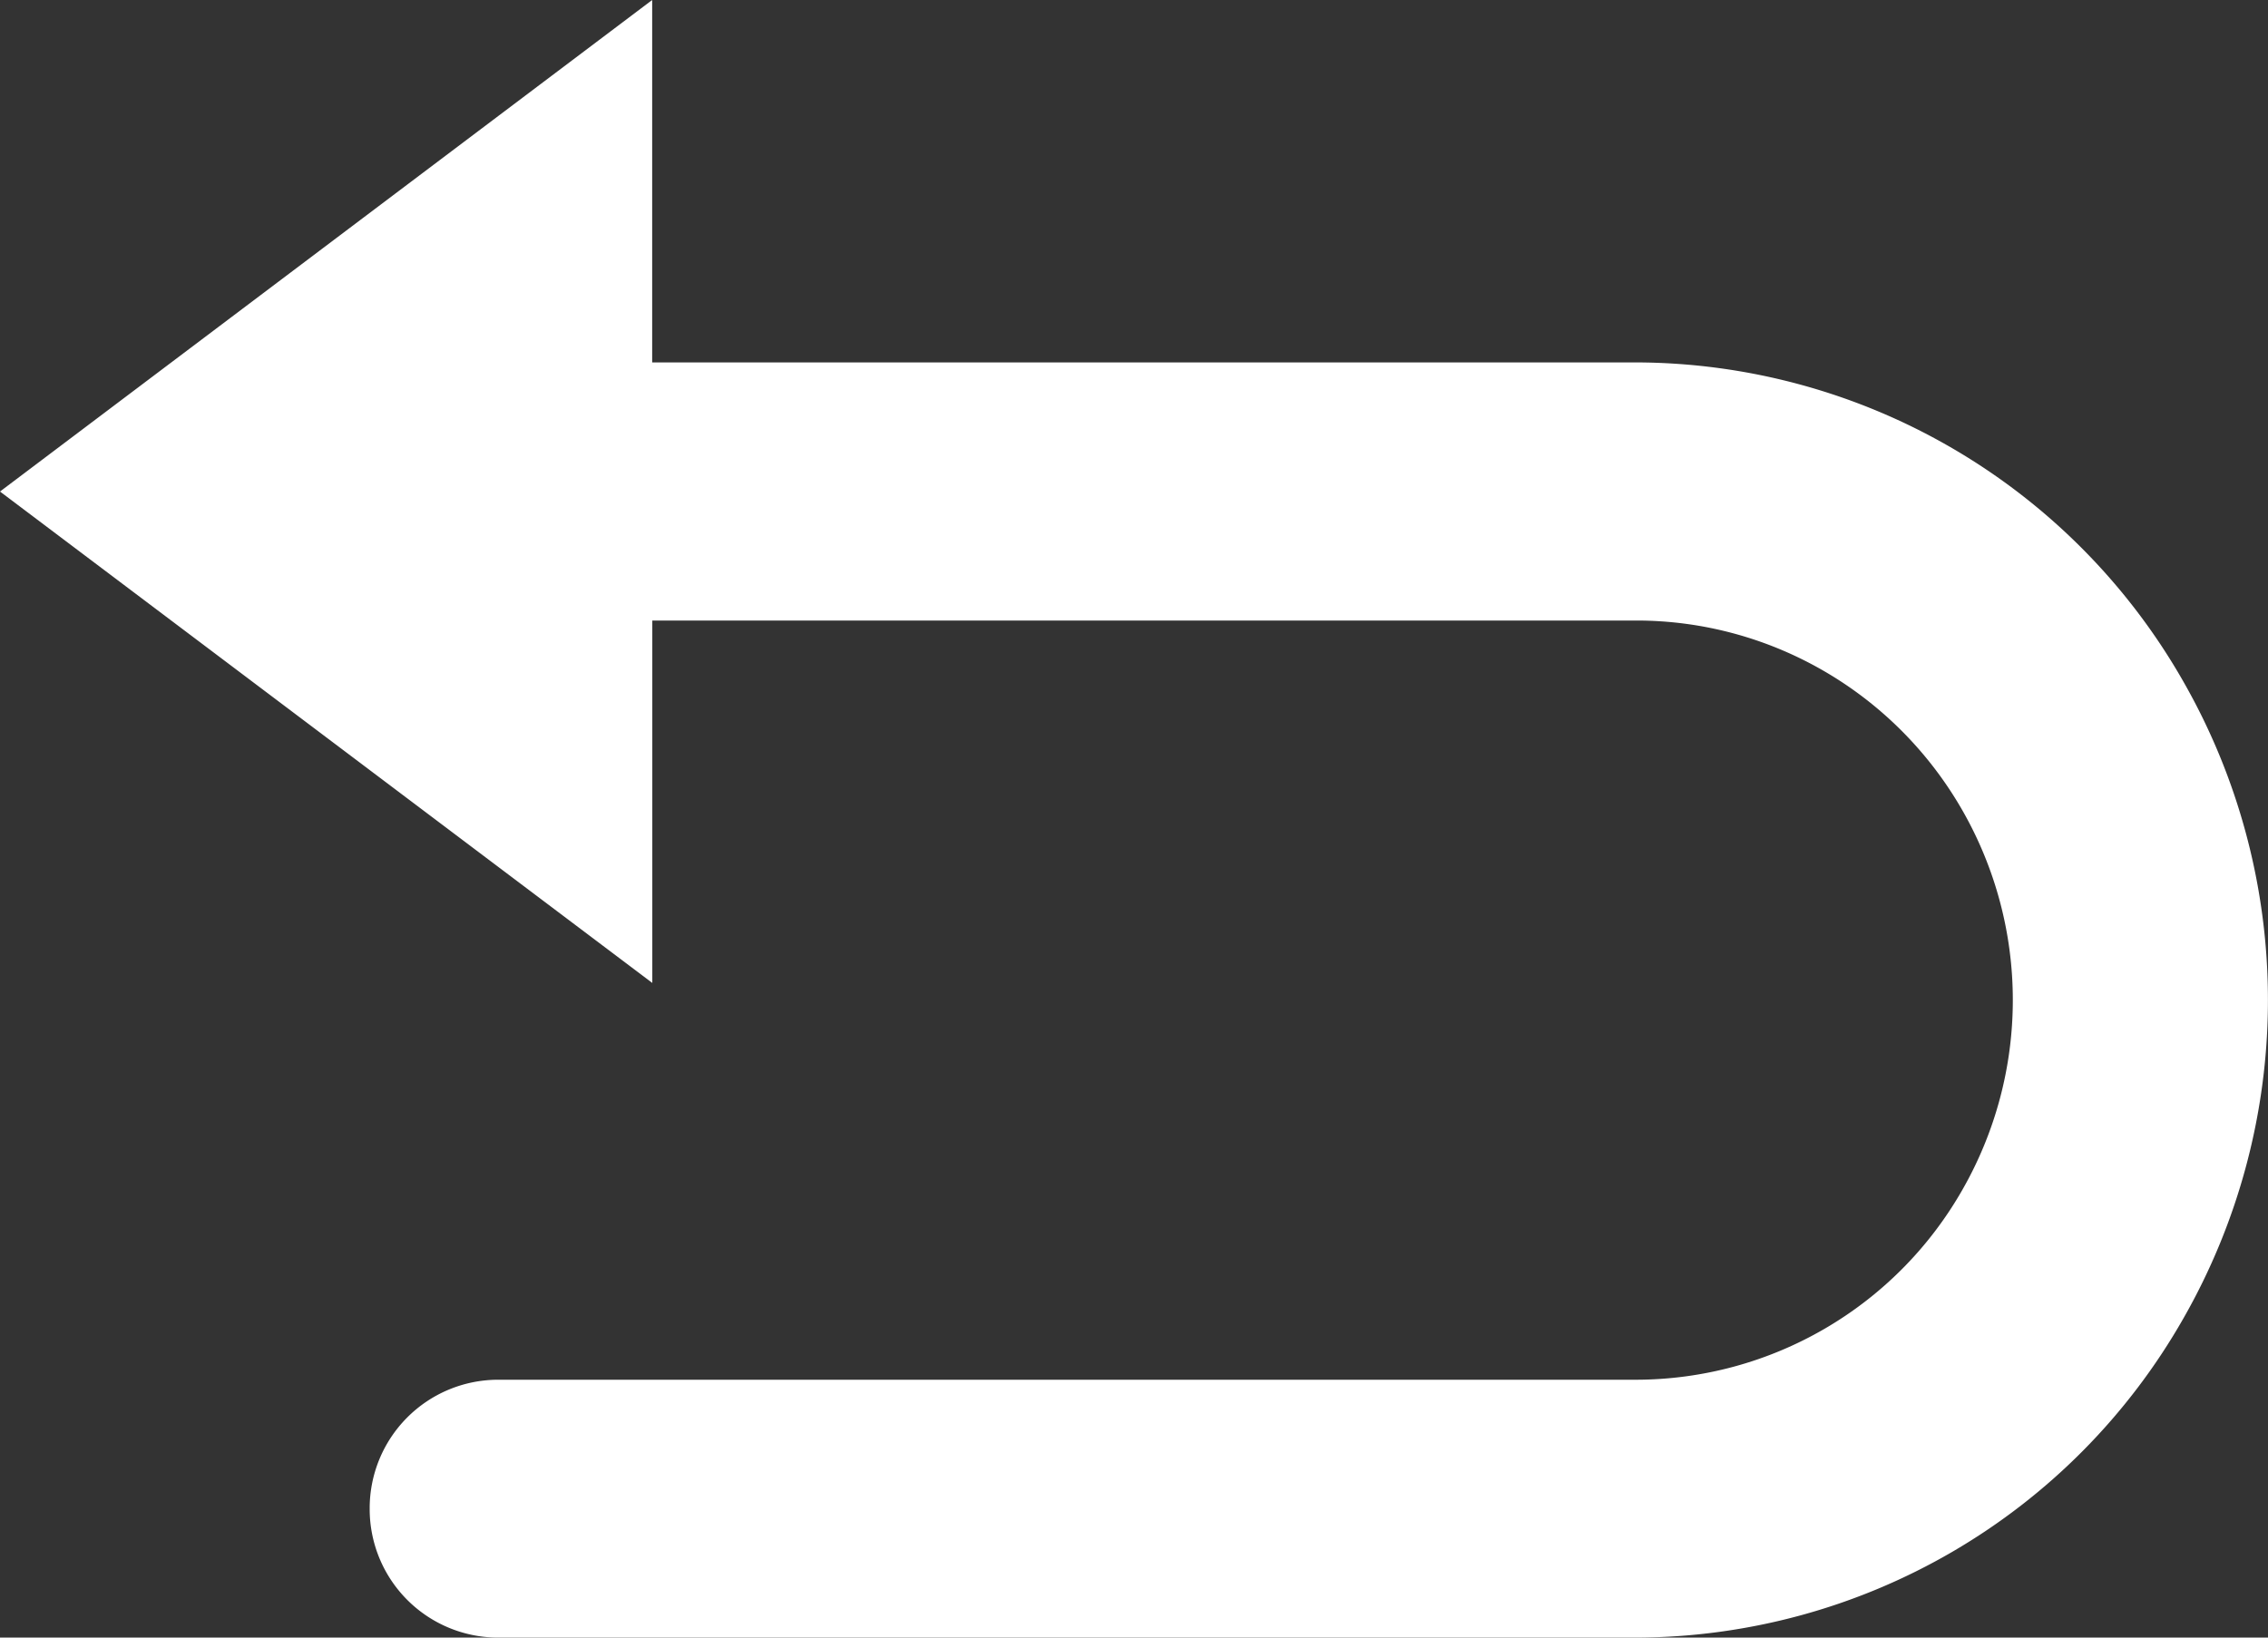
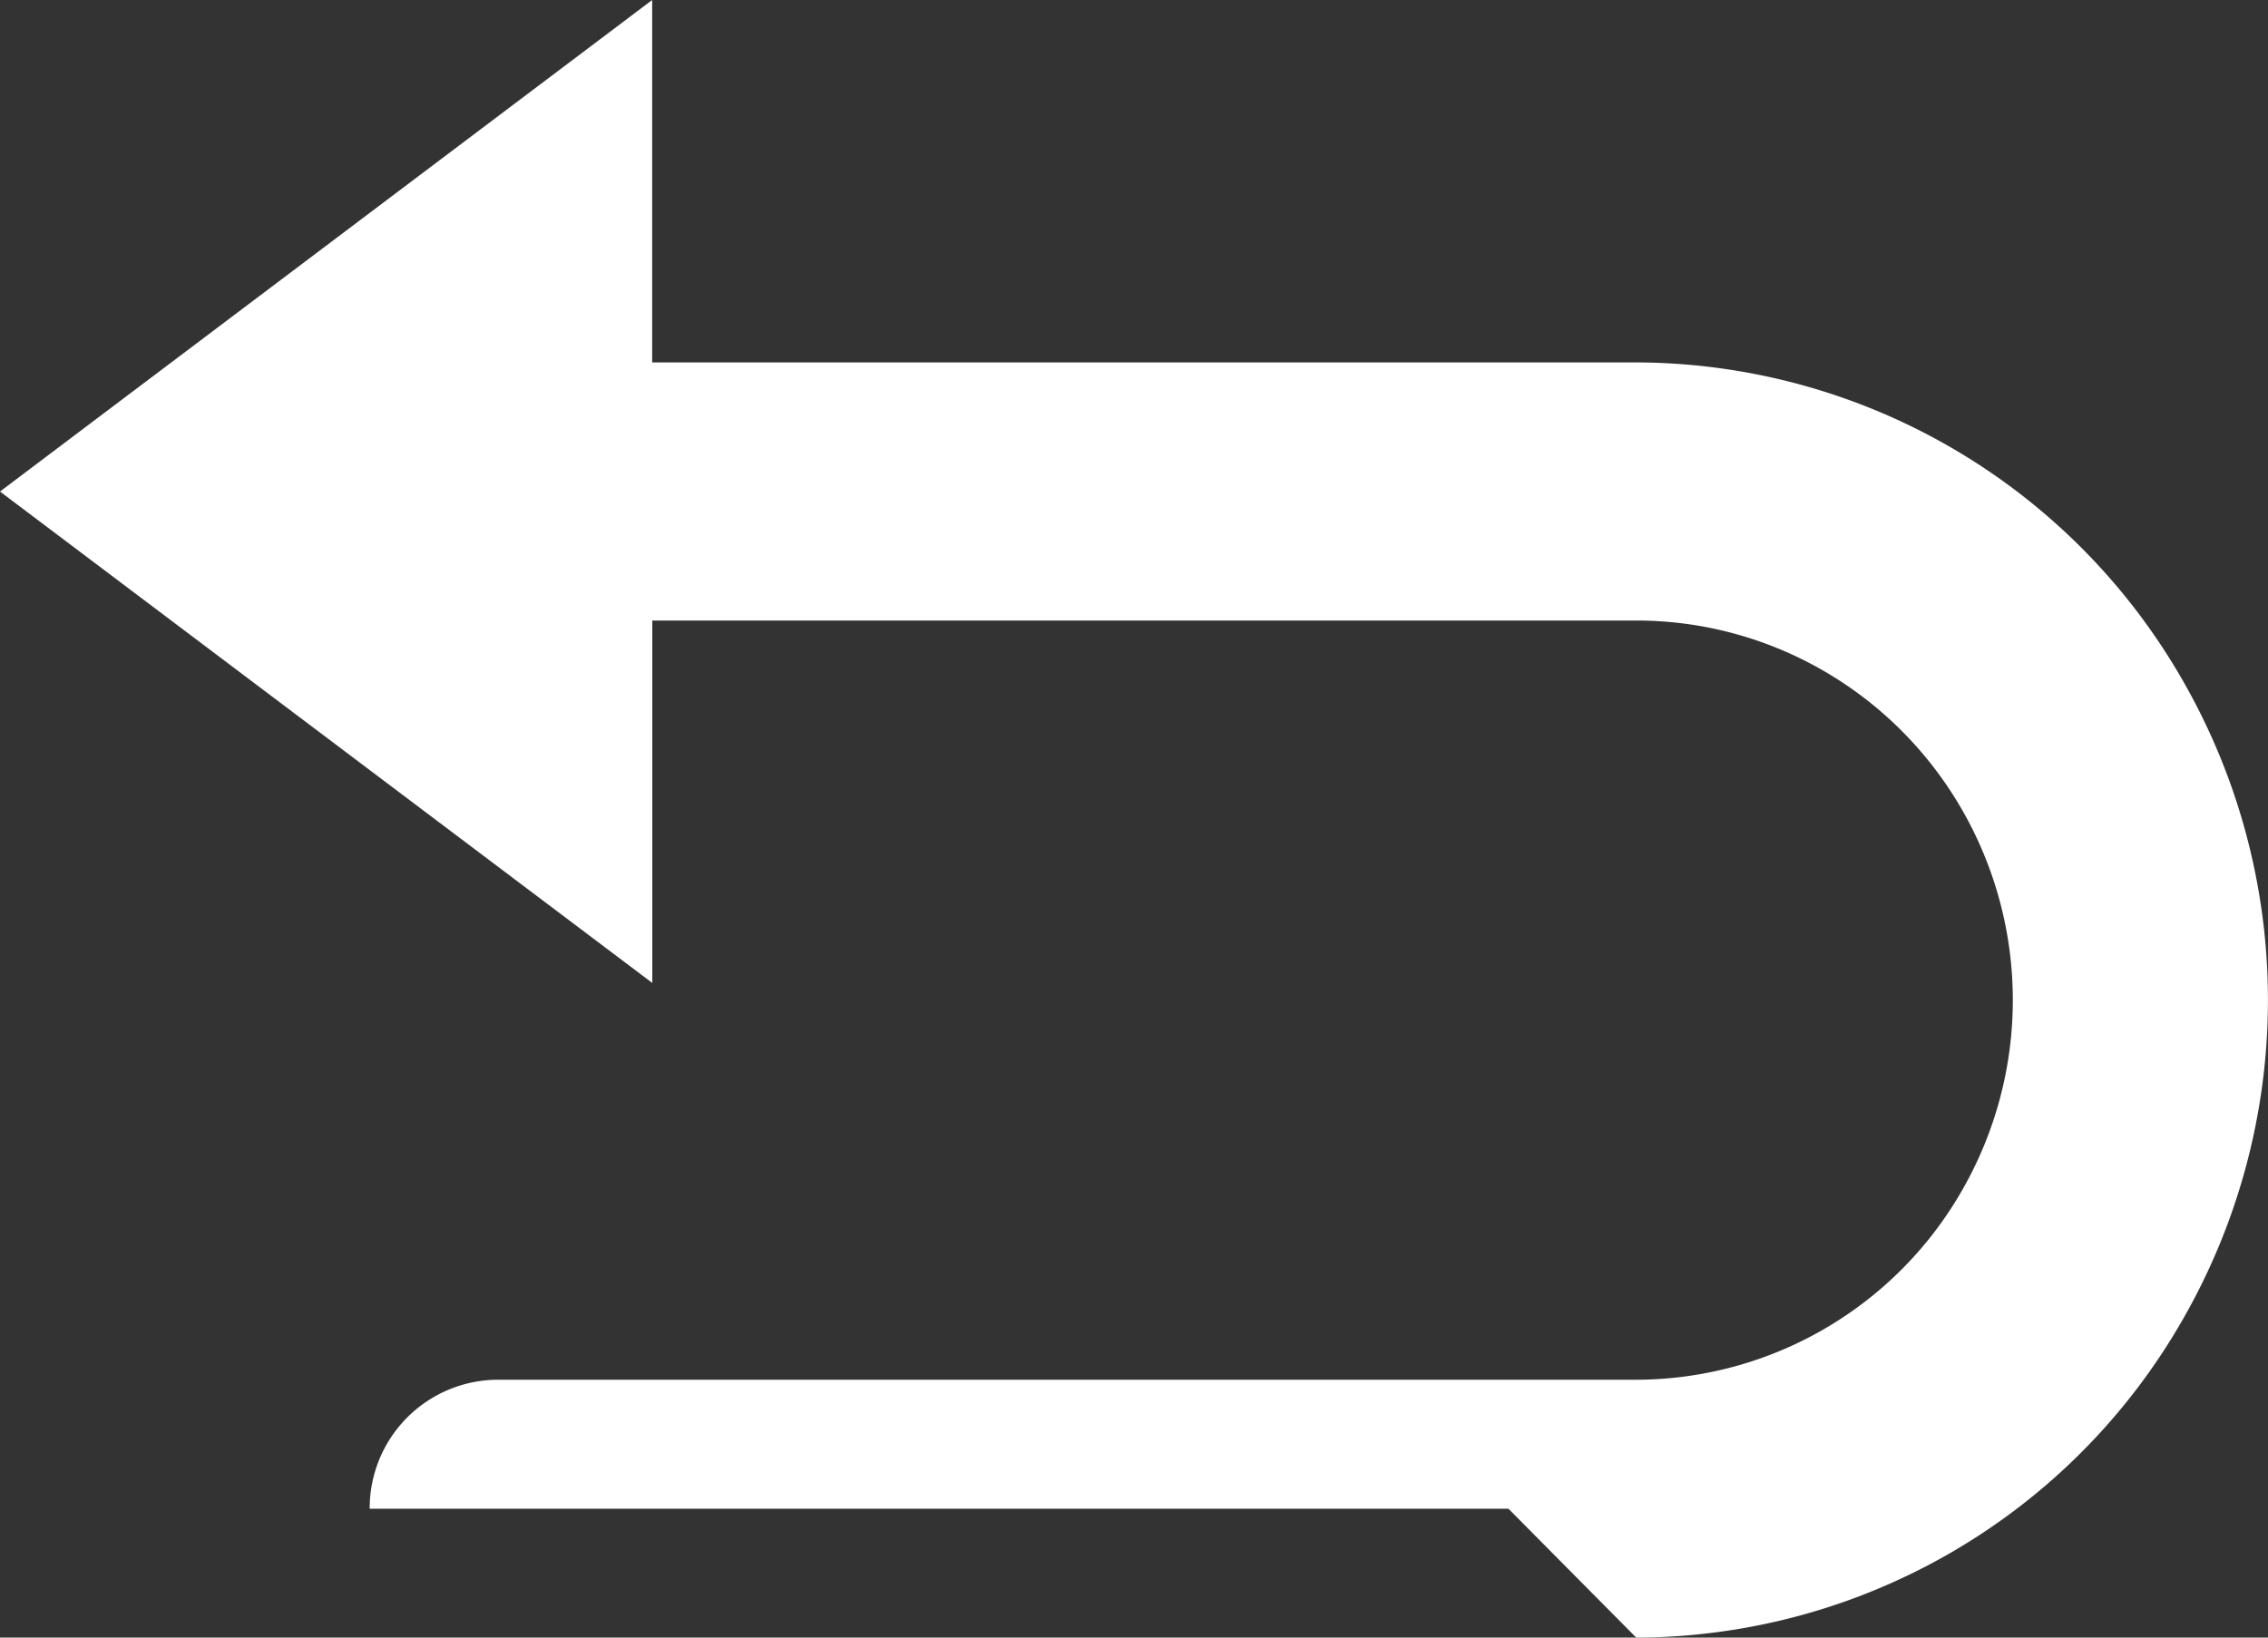
<svg xmlns="http://www.w3.org/2000/svg" width="18" height="13" fill="none">
  <rect width="100%" height="100%" fill="#333333" stroke="none" />
-   <path d="M12.986 13a5.012 5.012 0 004.342-2.533 5.096 5.096 0 000-5.057 5.014 5.014 0 00-4.342-2.533h-7.81V0L0 3.902l5.177 3.901V4.926h7.809c1.068 0 2.054.574 2.588 1.506a3.034 3.034 0 010 3.014 2.986 2.986 0 01-2.588 1.507H3.948a1.02 1.02 0 00-1.014 1.024A1.02 1.02 0 003.948 13h9.038z" fill="#fff" />
+   <path d="M12.986 13a5.012 5.012 0 004.342-2.533 5.096 5.096 0 000-5.057 5.014 5.014 0 00-4.342-2.533h-7.81V0L0 3.902l5.177 3.901V4.926h7.809c1.068 0 2.054.574 2.588 1.506a3.034 3.034 0 010 3.014 2.986 2.986 0 01-2.588 1.507H3.948a1.02 1.02 0 00-1.014 1.024h9.038z" fill="#fff" />
</svg>